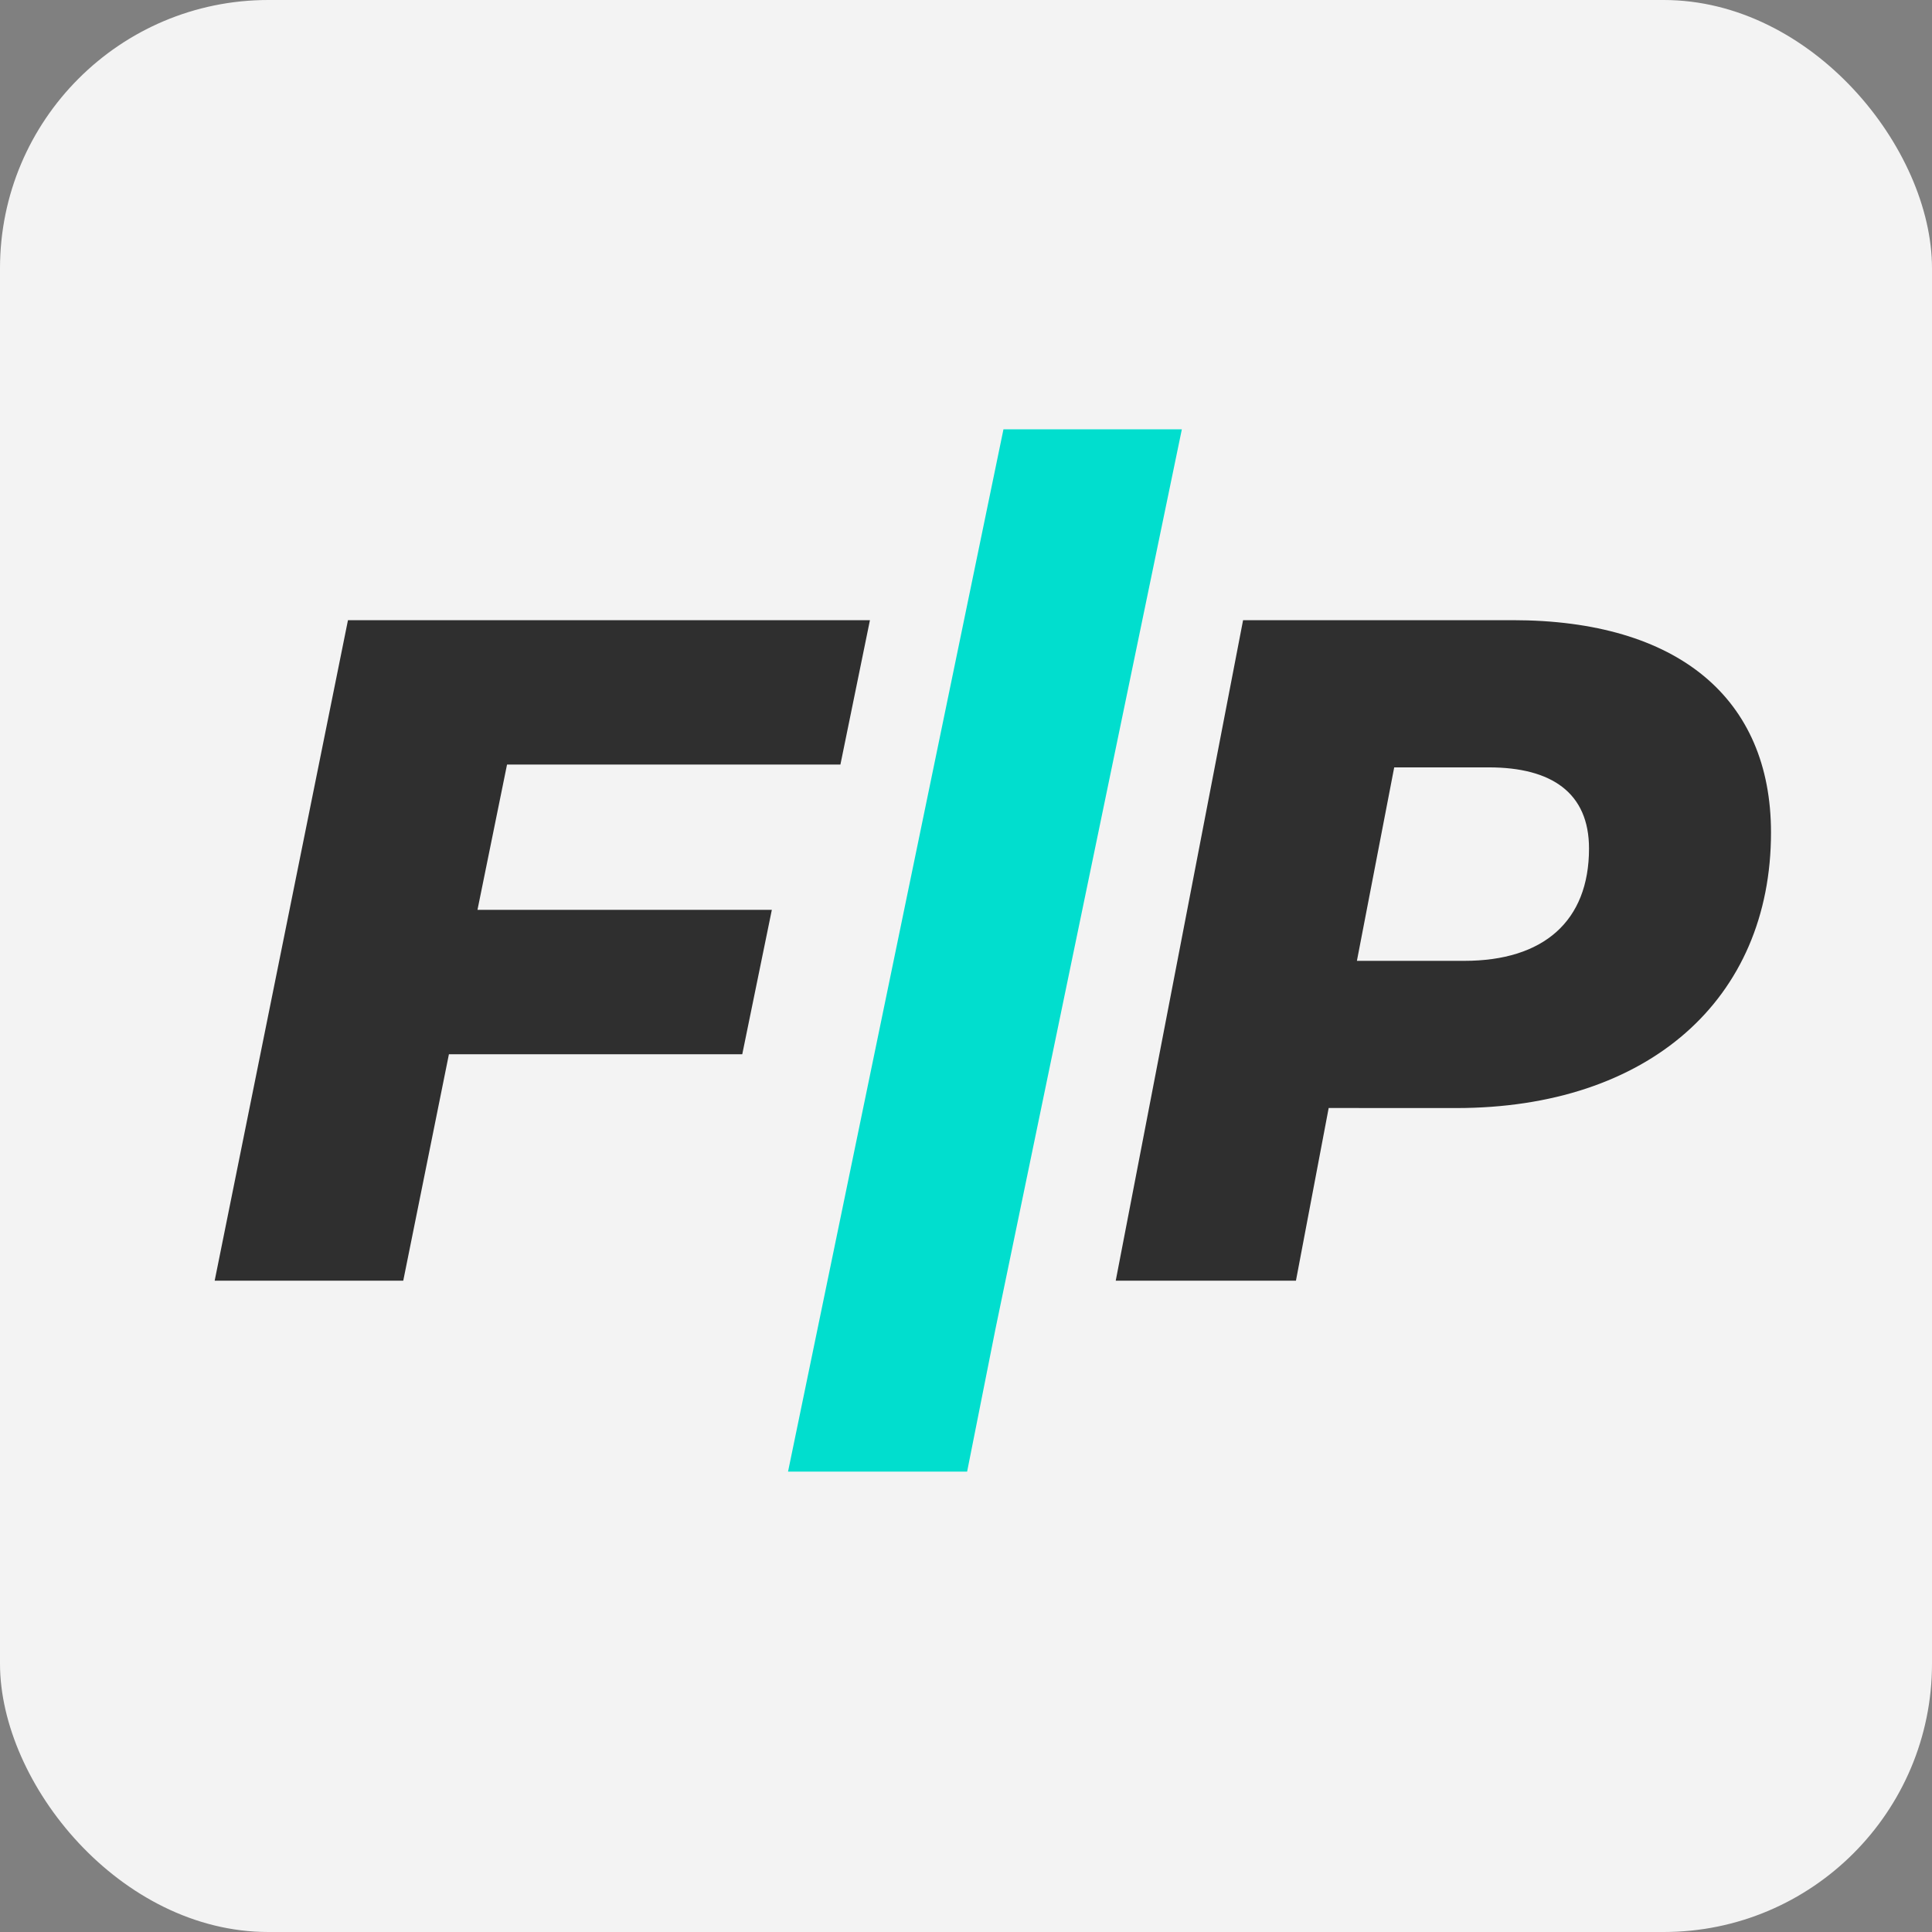
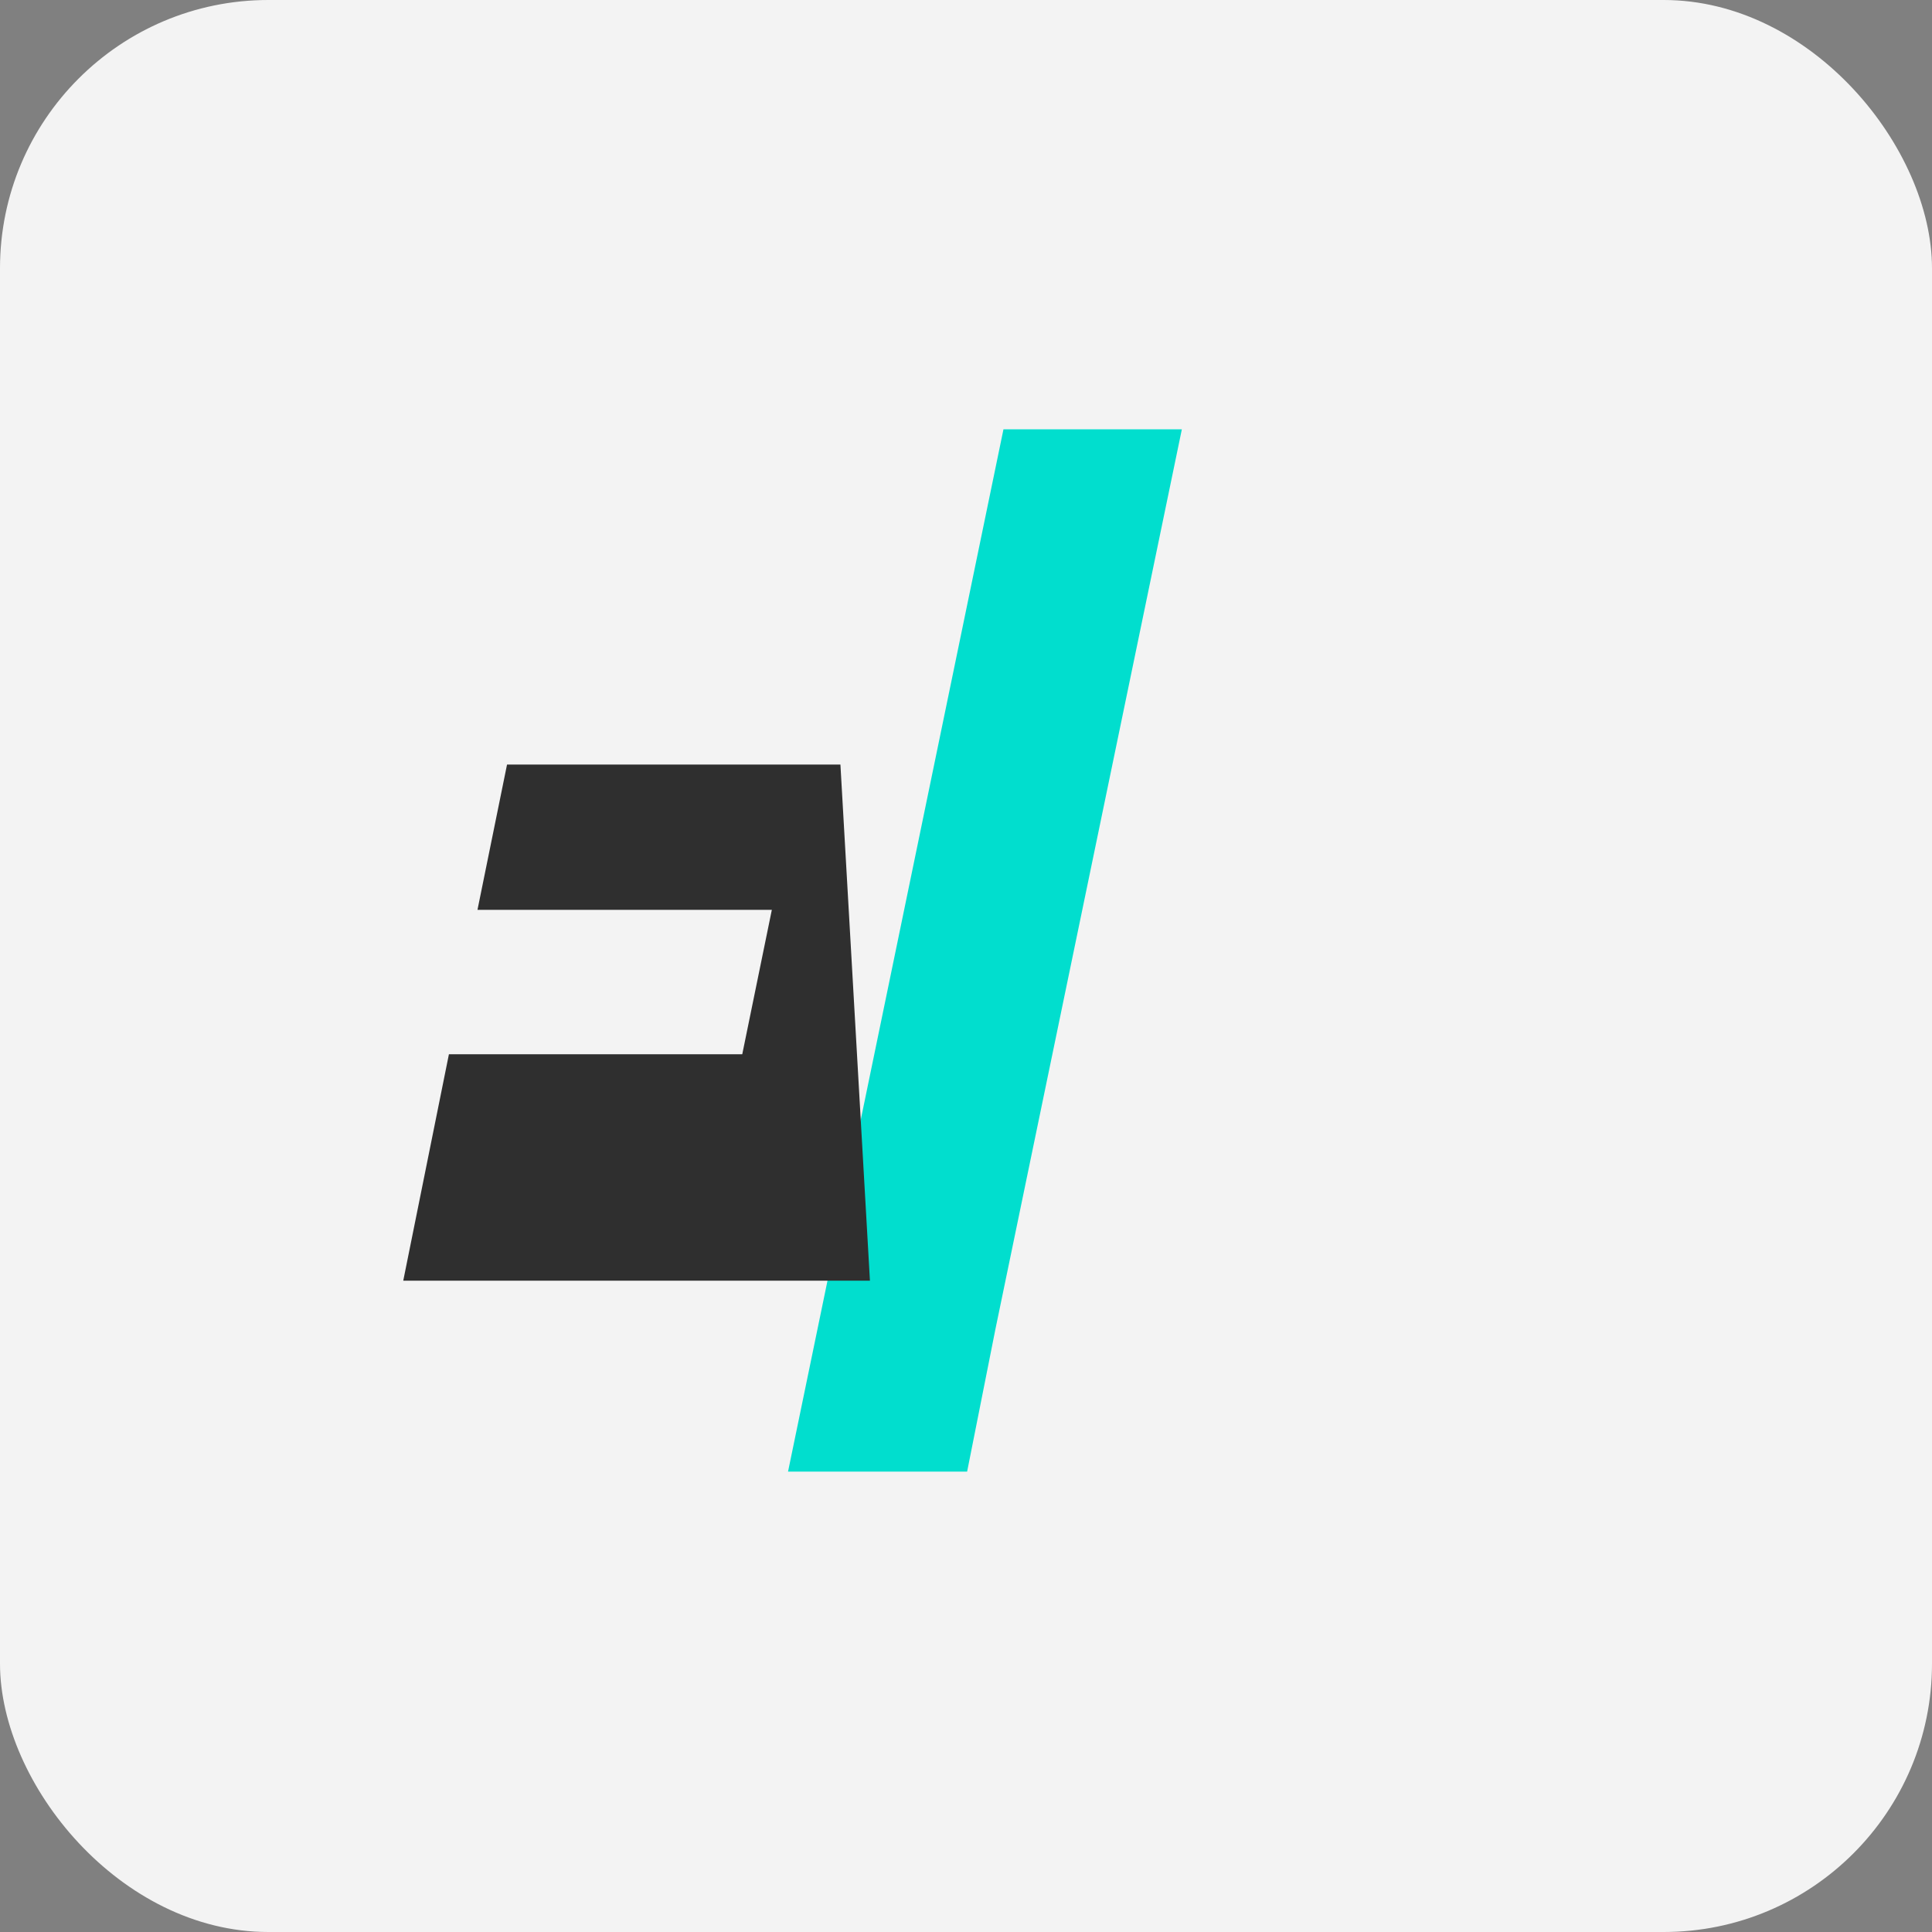
<svg xmlns="http://www.w3.org/2000/svg" width="36" height="36" viewBox="0 0 36 36" fill="none">
  <rect x="0" y="0" width="36" height="36" fill="#808080" stroke="none" />
  <rect width="36" height="36" rx="5" fill="#F3F3F3" />
  <path fill-rule="evenodd" clip-rule="evenodd" d="M18.698 8L14.684 27.421H18.021L18.548 24.768L22.022 8H18.698Z" fill="#01DECE" />
-   <path fill-rule="evenodd" clip-rule="evenodd" d="M29.609 15.811C29.609 14.774 28.913 14.299 27.742 14.299L25.979 14.299L25.284 17.904H27.286C28.761 17.904 29.609 17.165 29.609 15.811ZM33 15.512C33 18.625 30.711 20.647 27.133 20.647L24.758 20.646L24.148 23.864H20.79L23.163 11.556H28.184C31.27 11.556 33 13.016 33 15.512Z" fill="#2F2F2F" />
-   <path fill-rule="evenodd" clip-rule="evenodd" d="M9.448 14.246L8.897 16.954H14.382L13.831 19.644H8.365L7.514 23.864H4L6.484 11.556H16.21L15.66 14.246H9.448Z" fill="#2F2F2F" />
+   <path fill-rule="evenodd" clip-rule="evenodd" d="M9.448 14.246L8.897 16.954H14.382L13.831 19.644H8.365L7.514 23.864H4H16.21L15.66 14.246H9.448Z" fill="#2F2F2F" />
</svg>